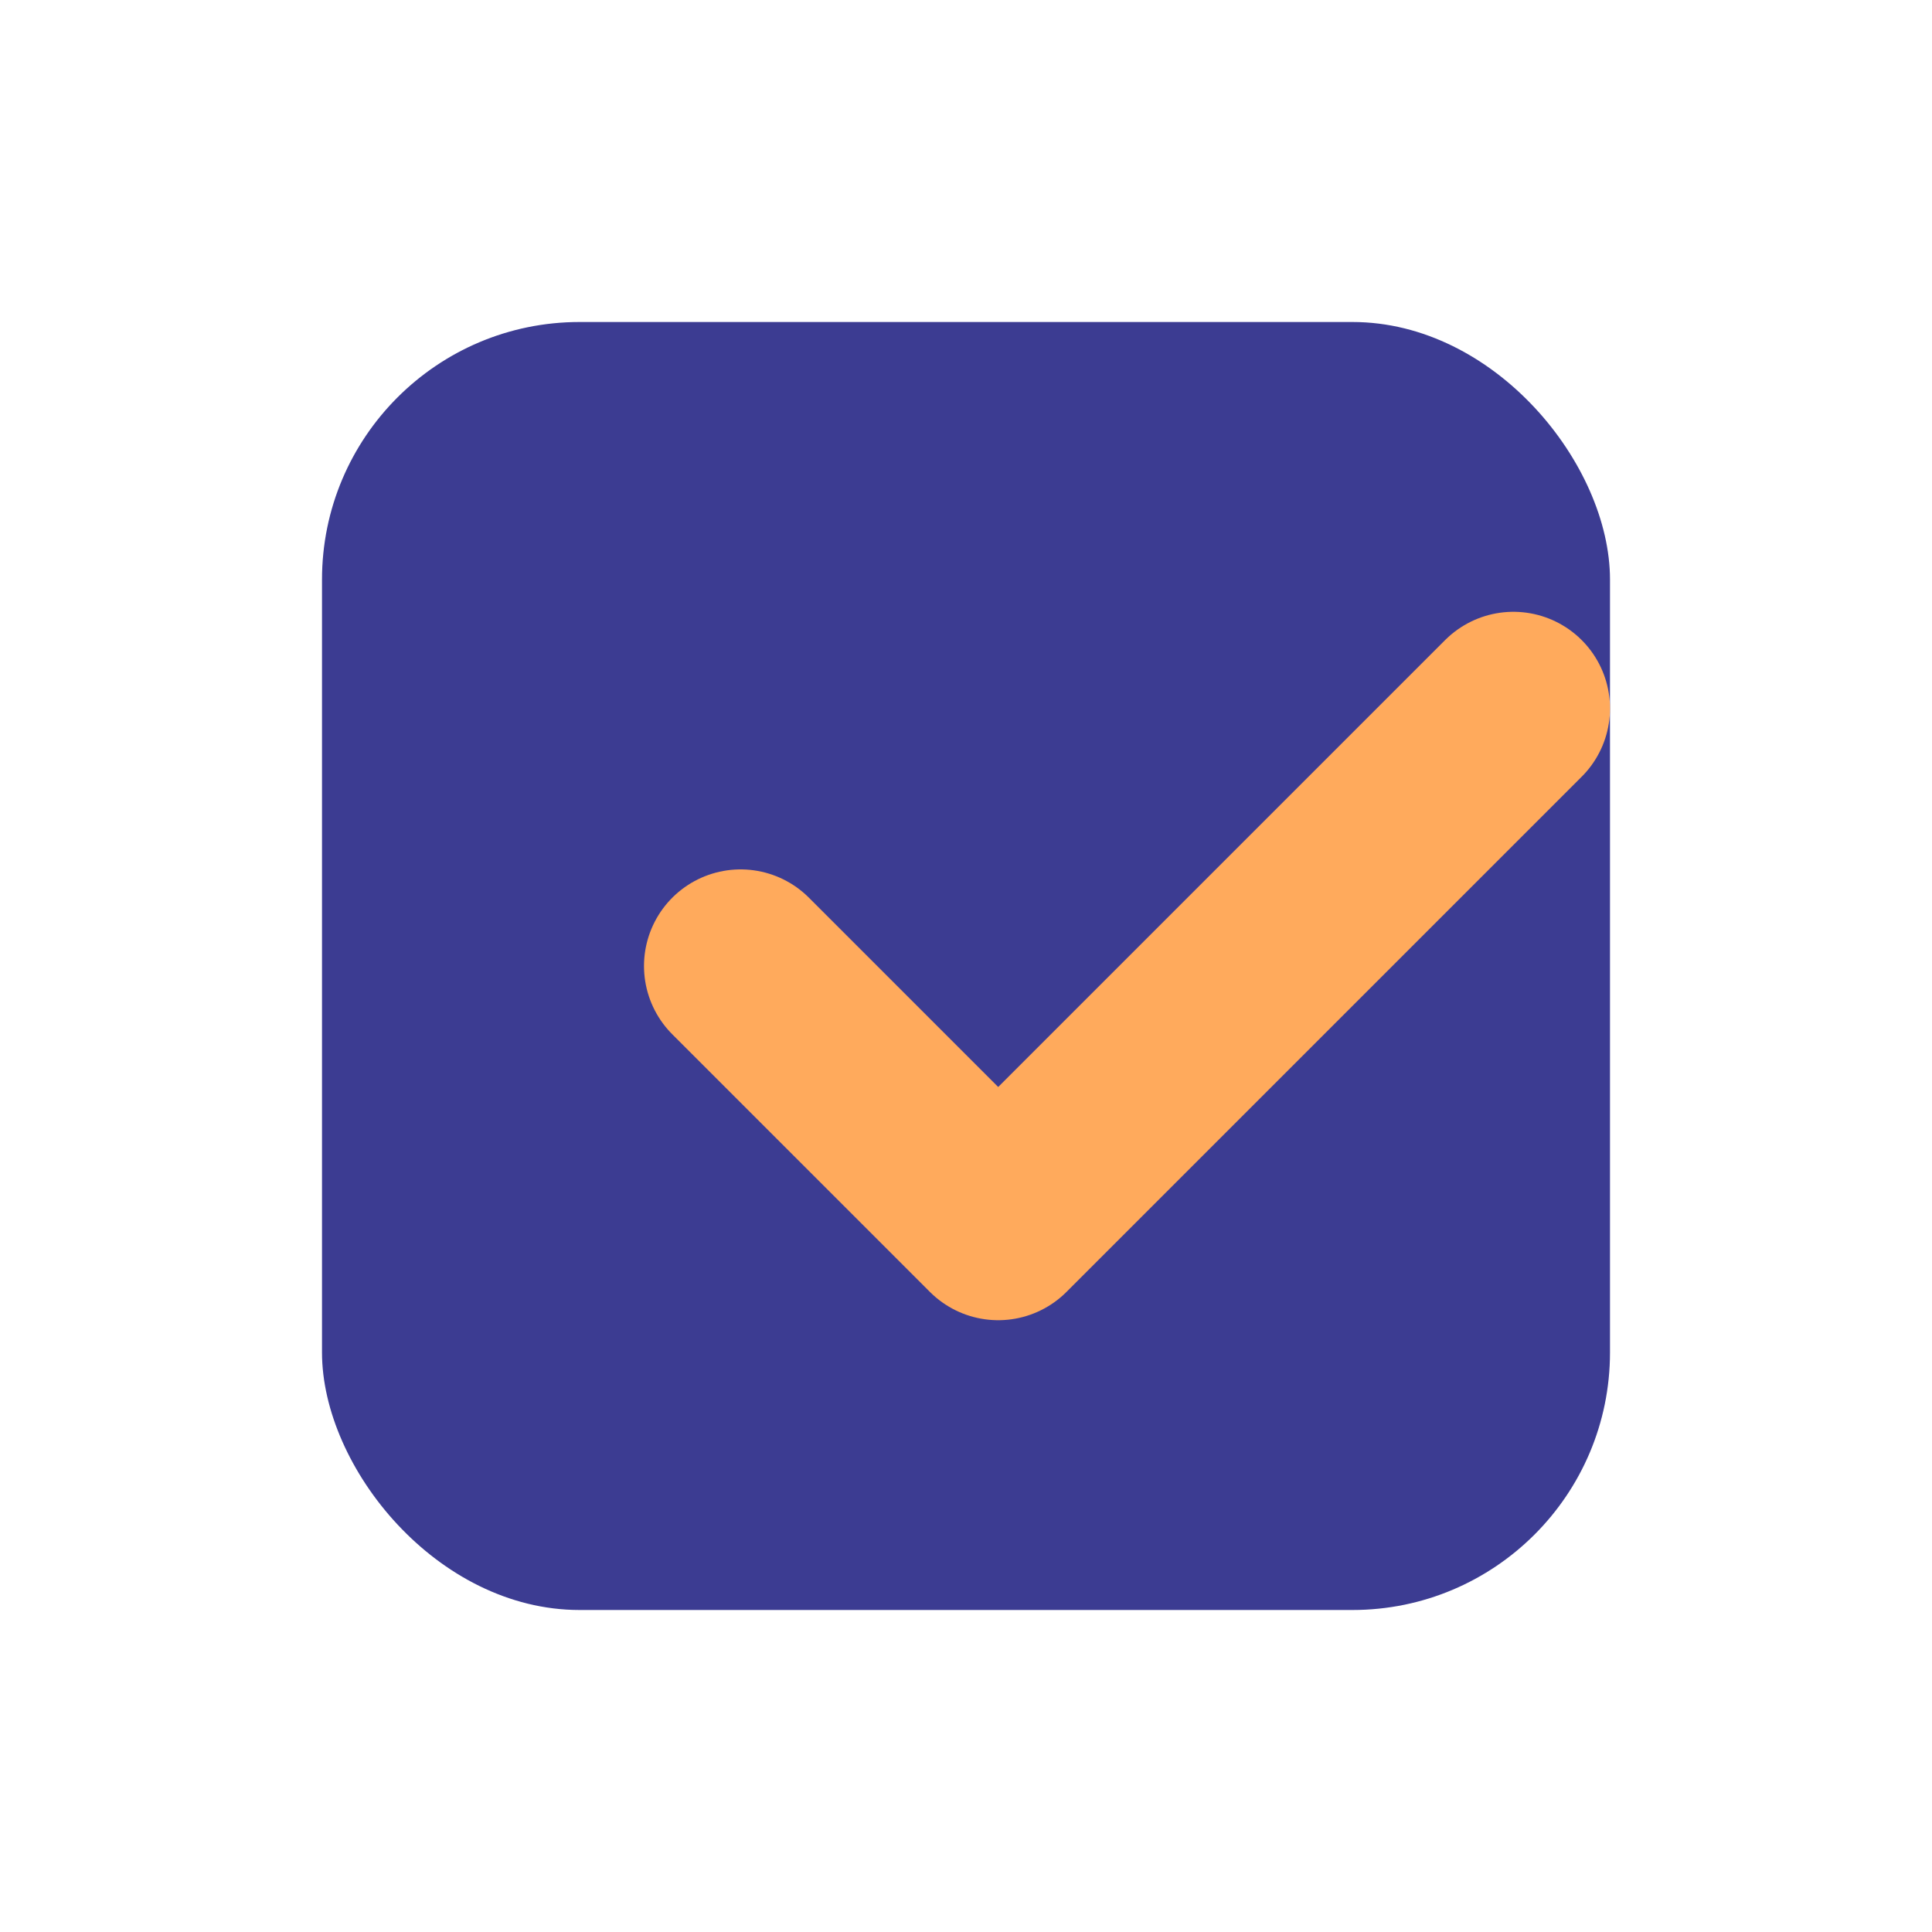
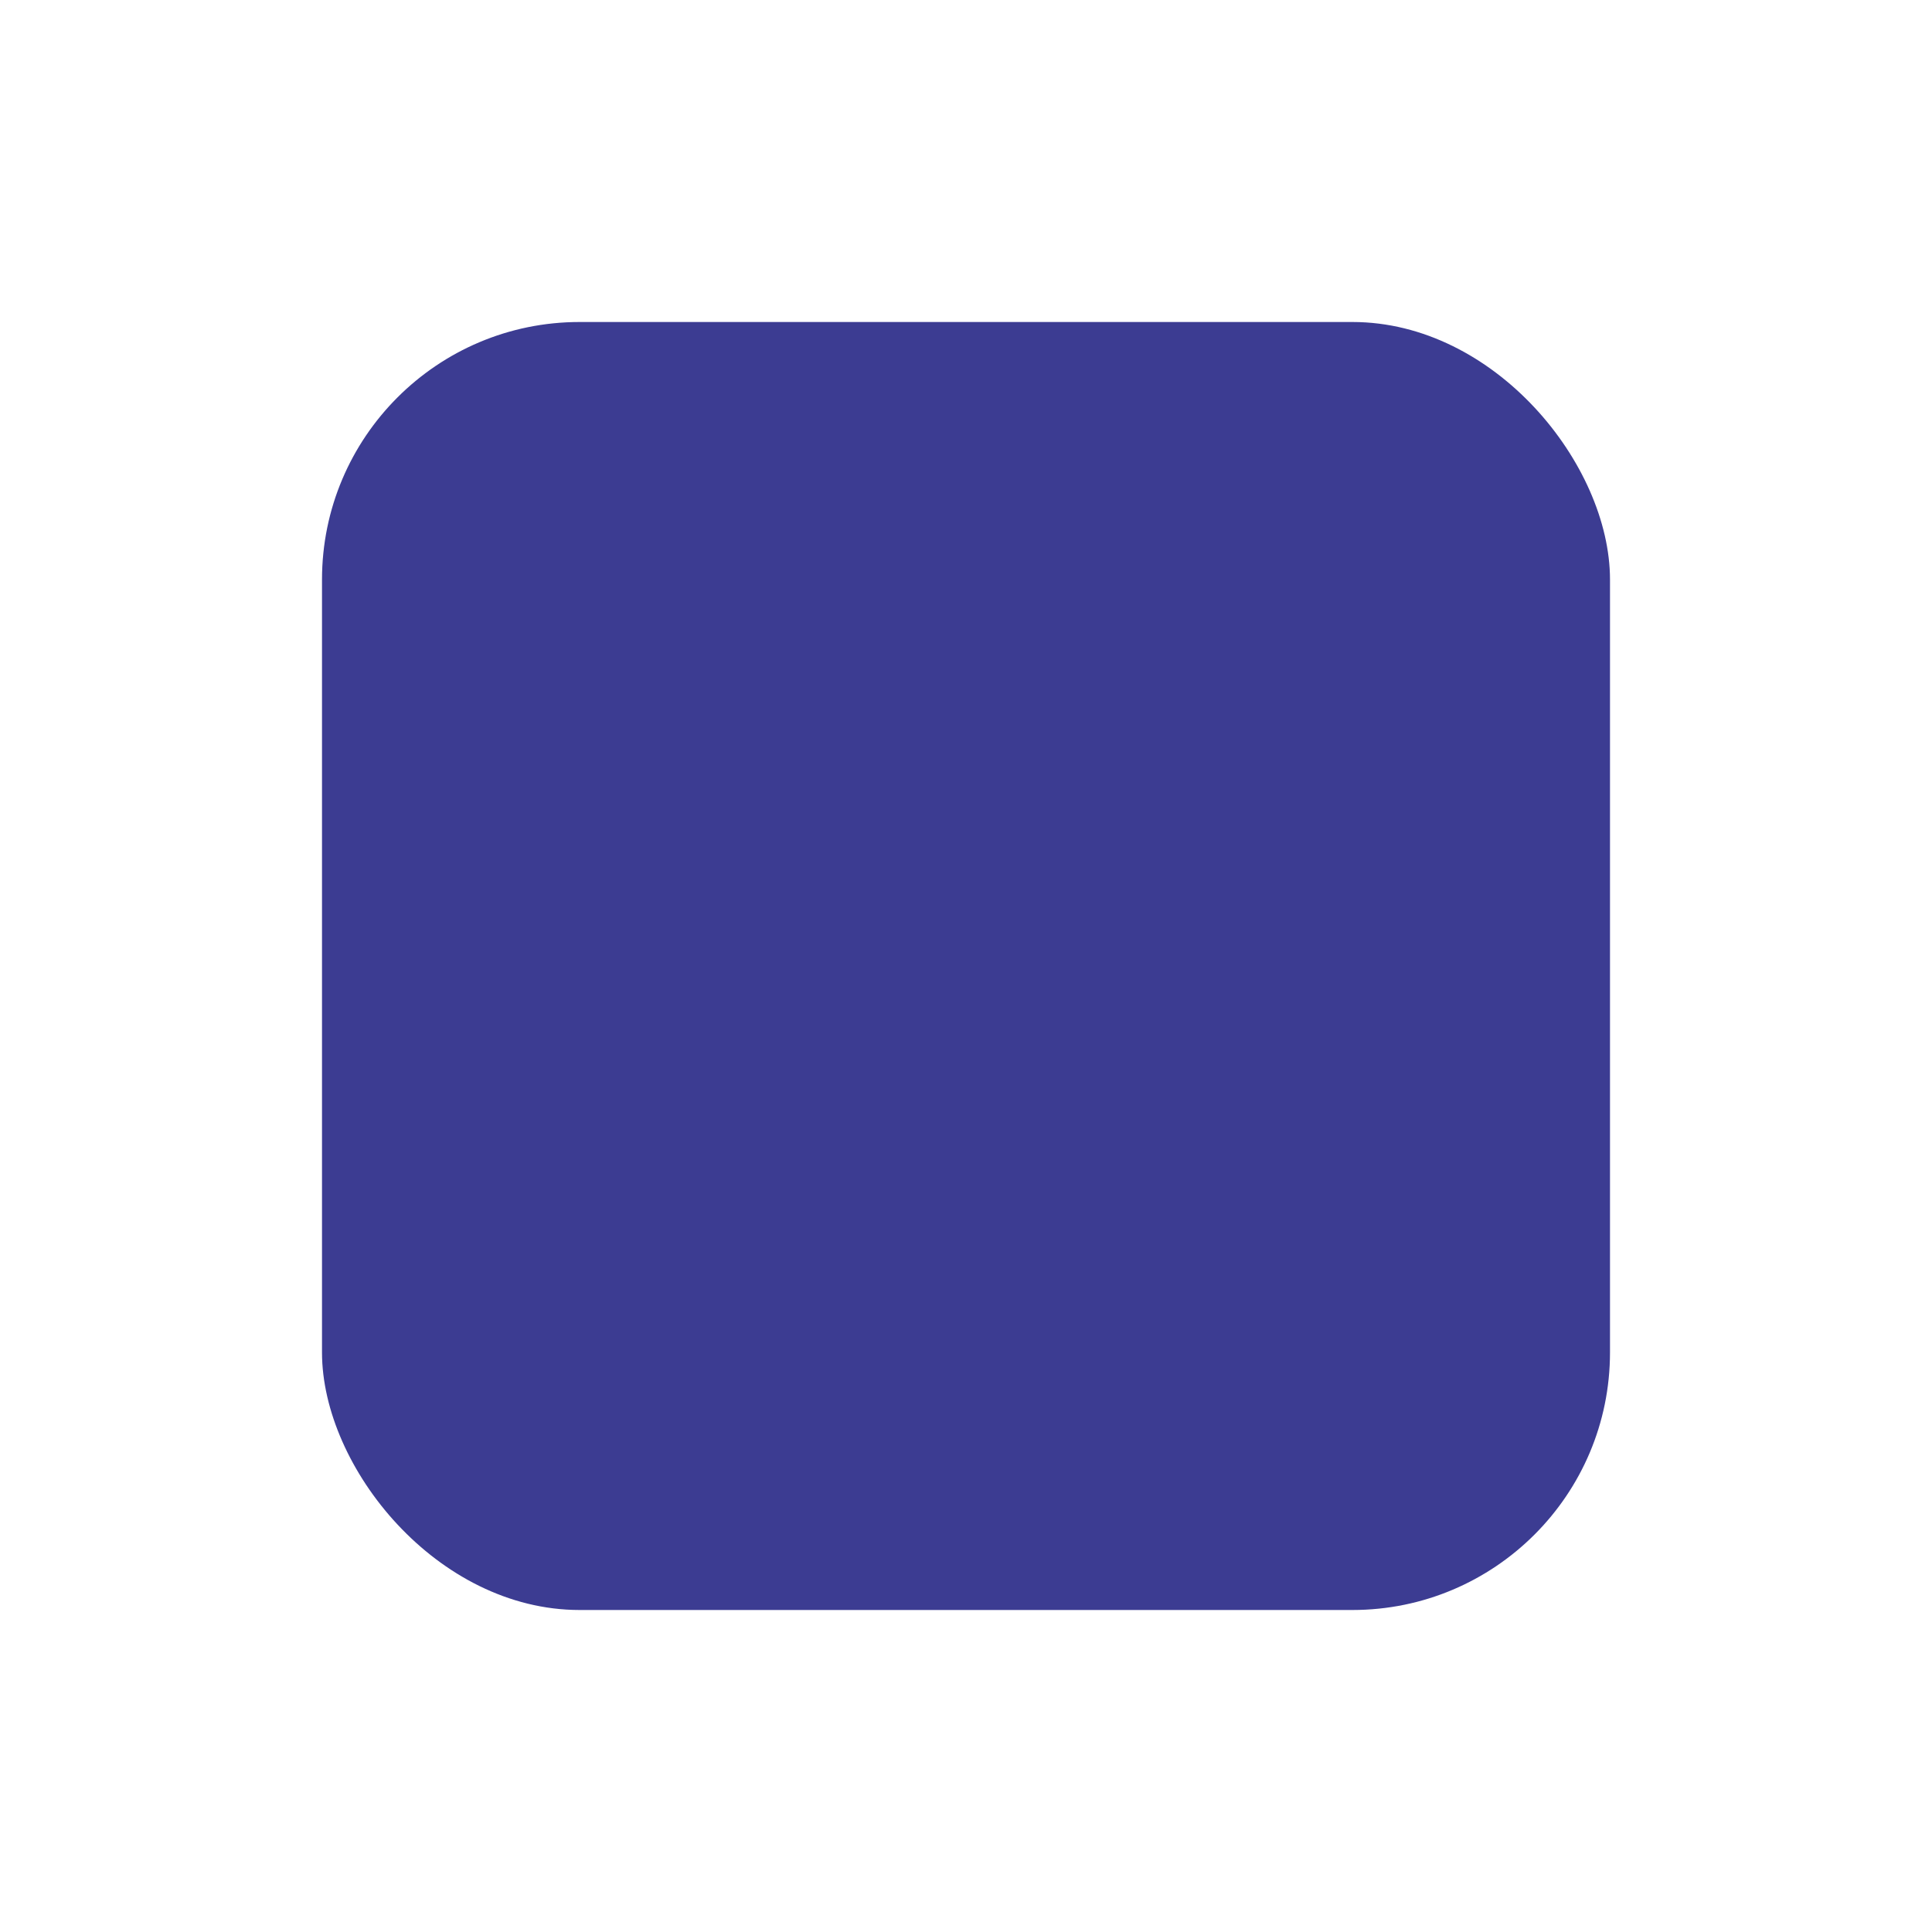
<svg xmlns="http://www.w3.org/2000/svg" width="60" height="60" viewBox="0 0 60 60" fill="none">
  <rect x="10" y="10" width="40" height="40" rx="8" fill="#3C3C92" />
-   <path d="M23 30L31 38L47 22" stroke="#FFAA5C" stroke-width="6" stroke-linecap="round" stroke-linejoin="round" />
</svg>